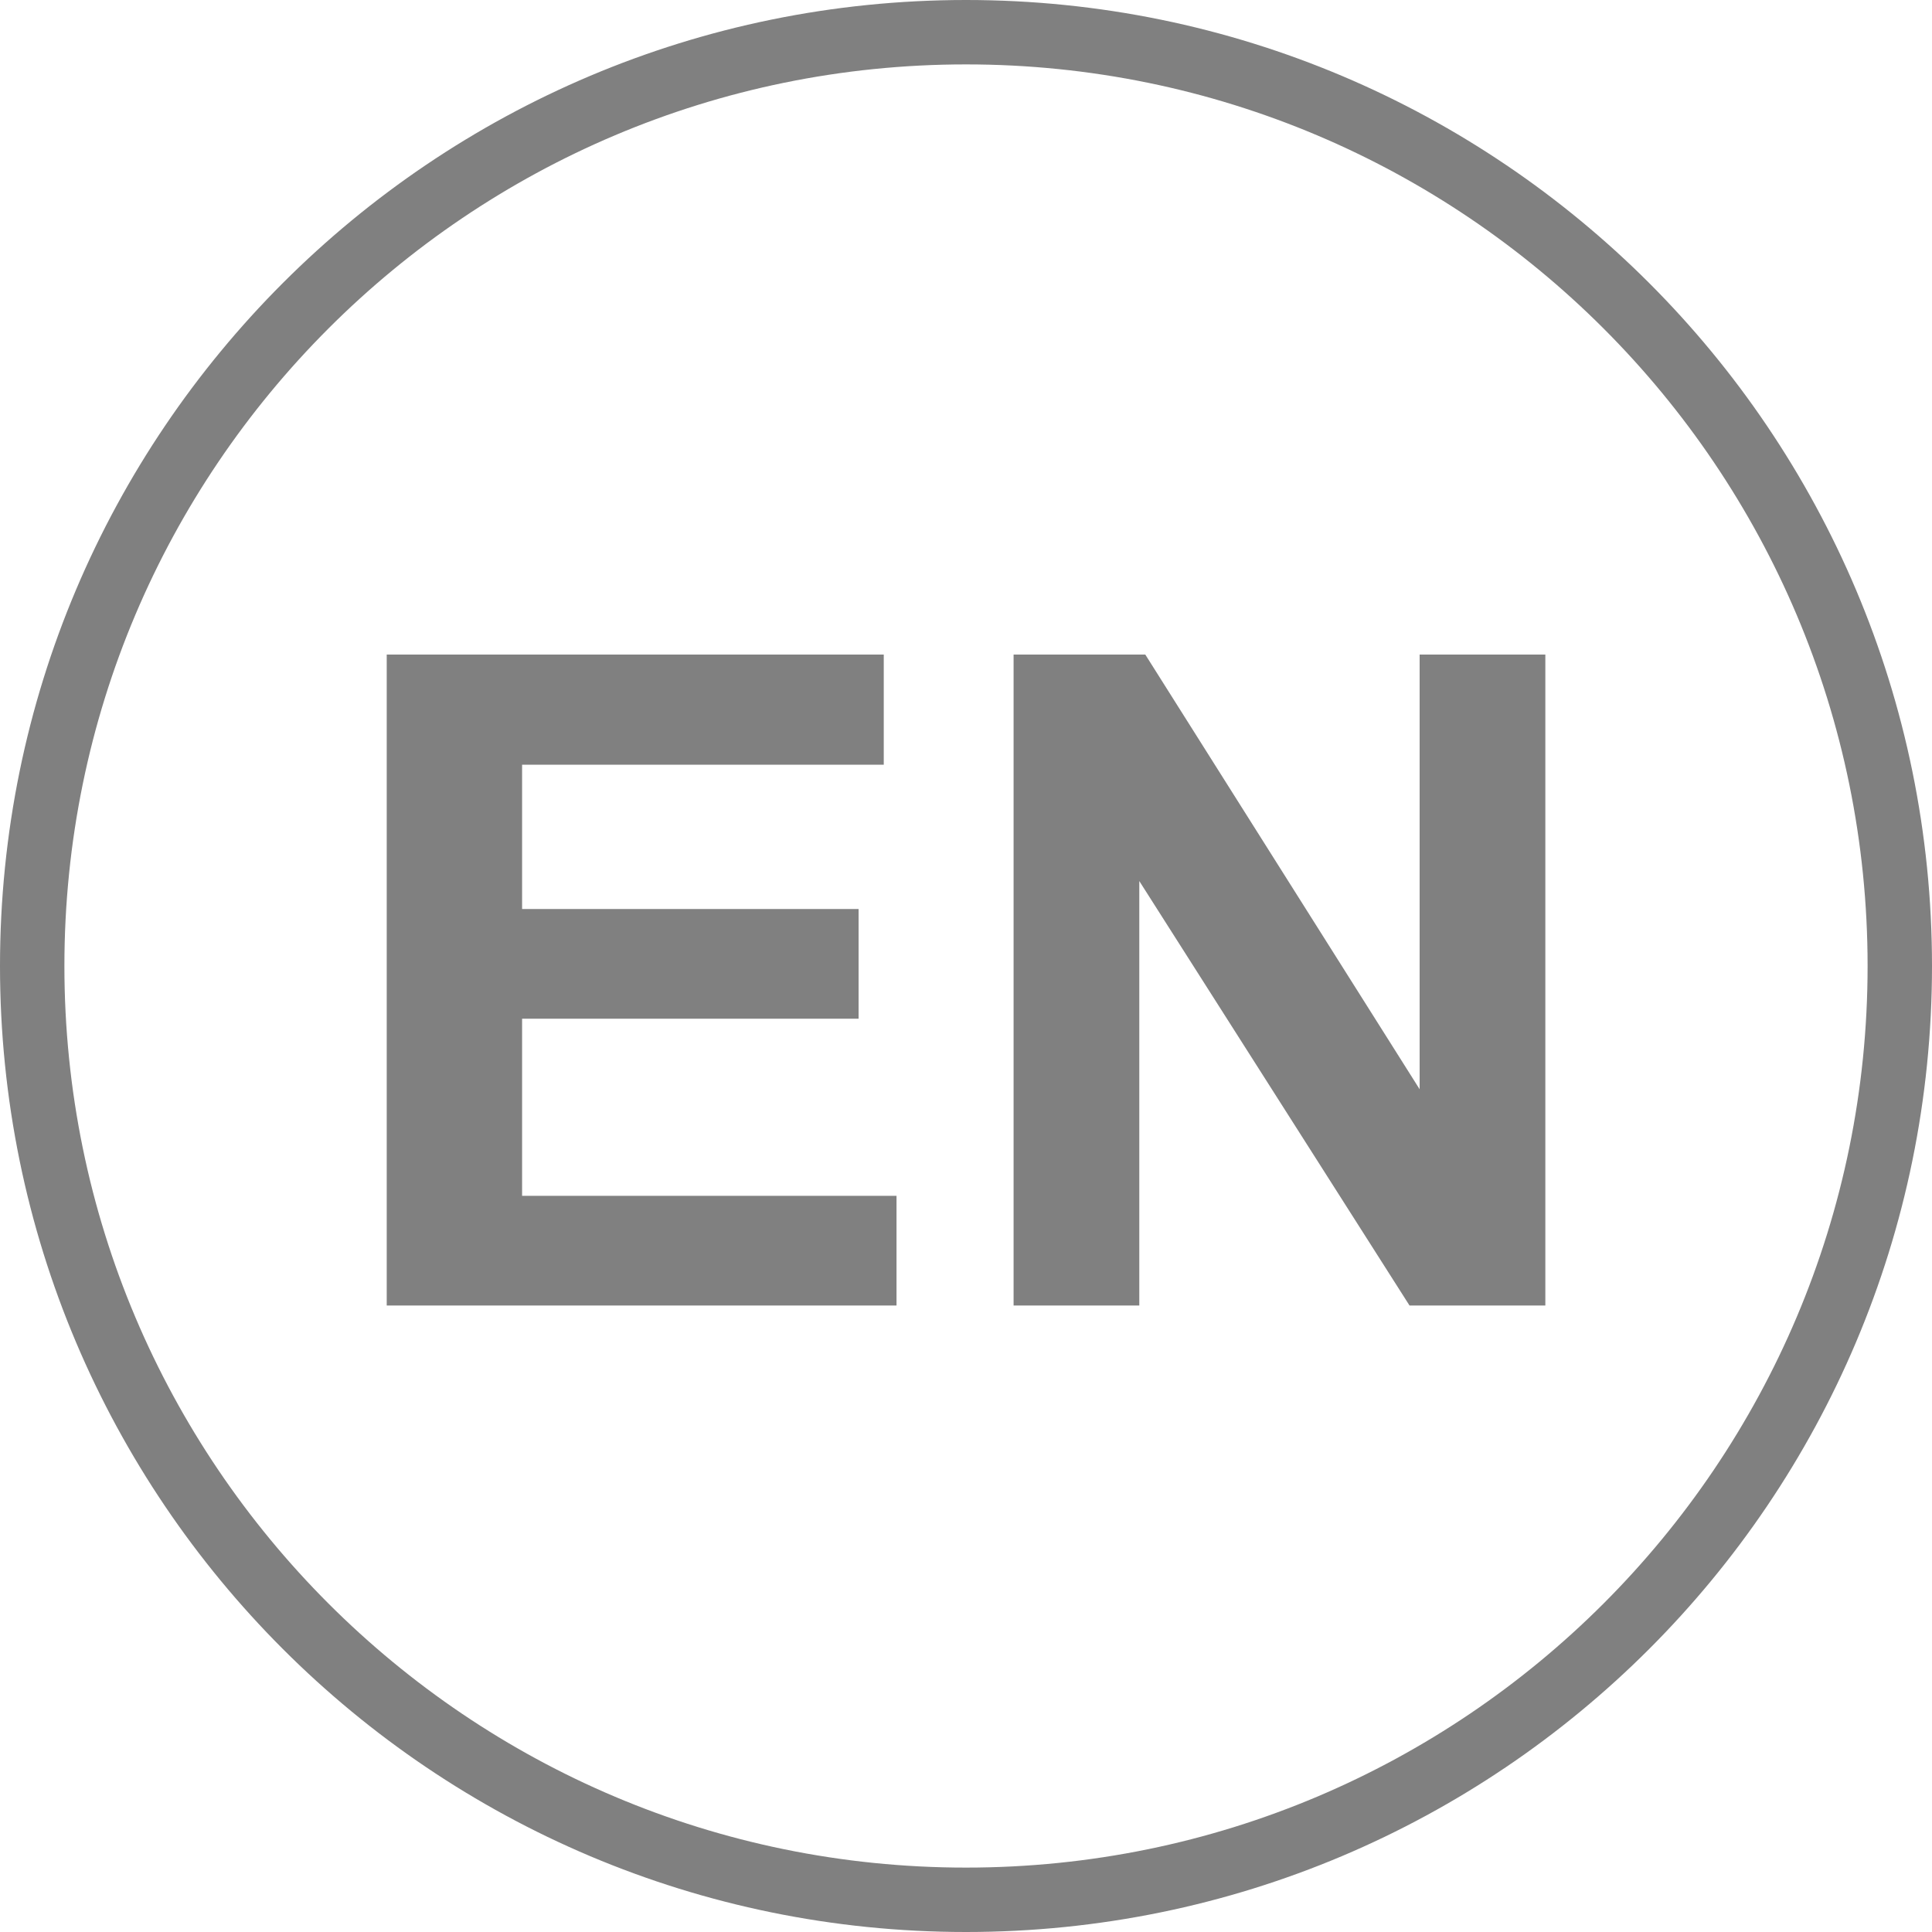
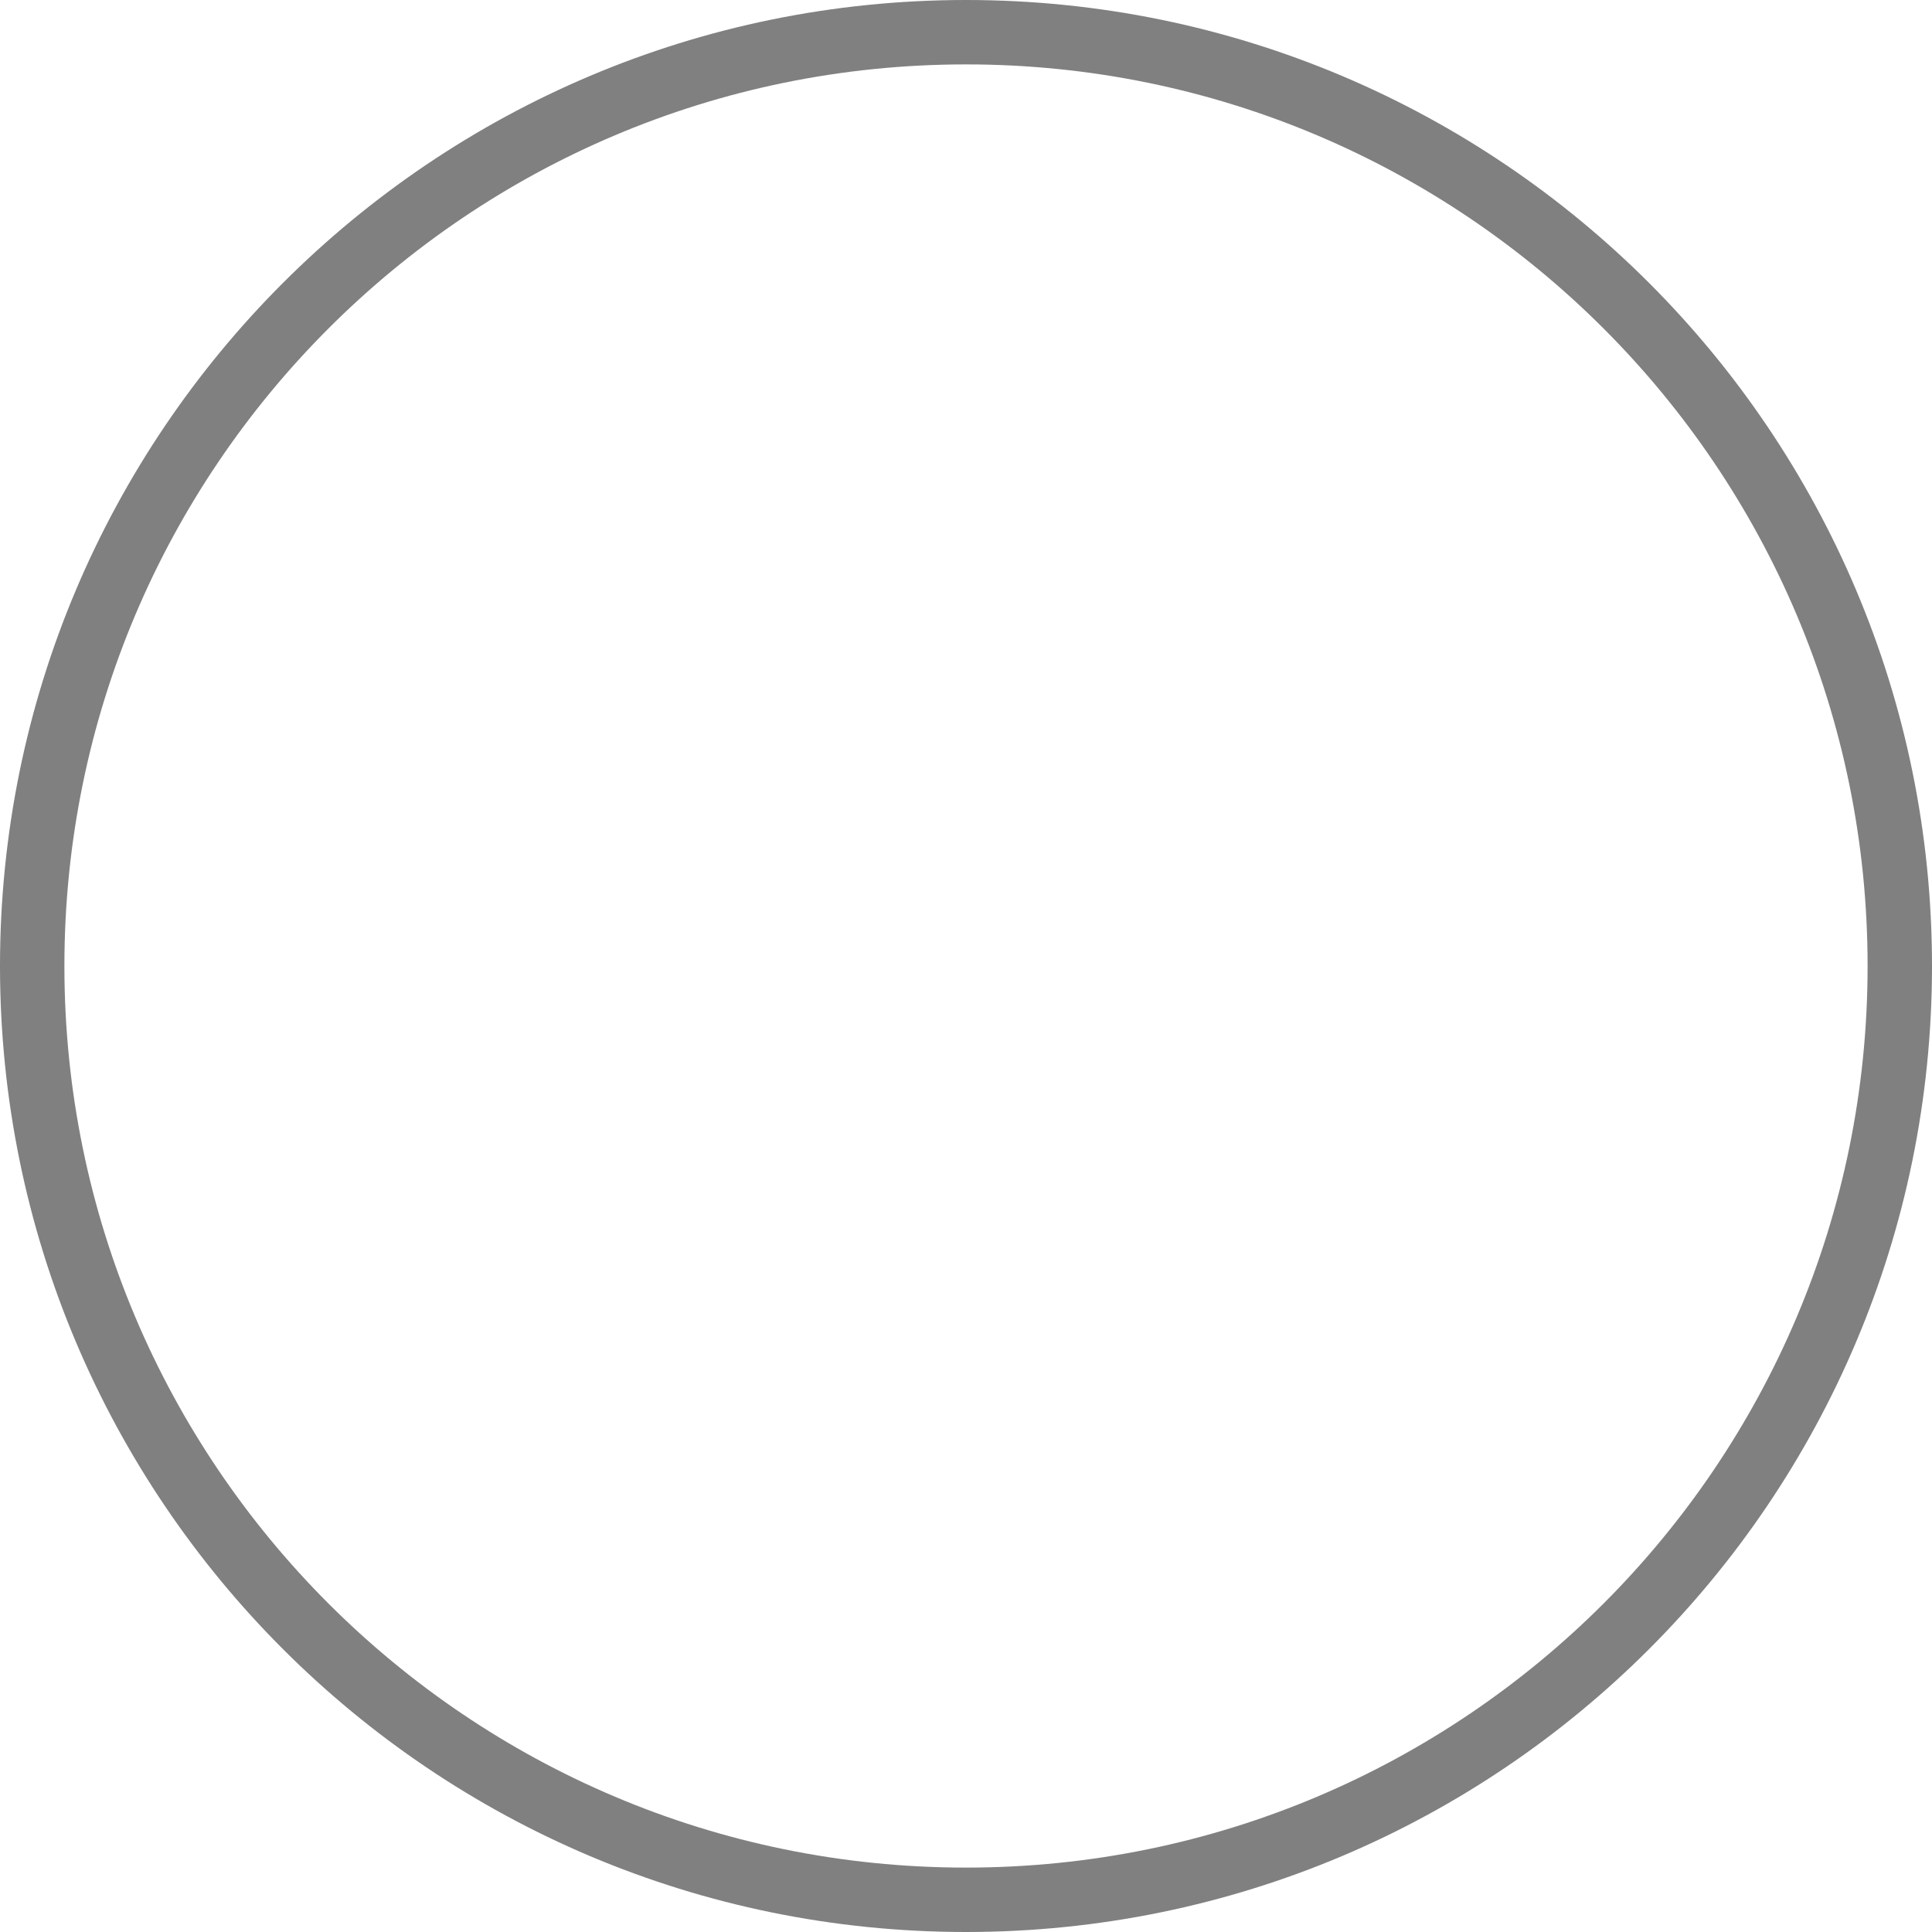
<svg xmlns="http://www.w3.org/2000/svg" width="30" height="30" version="1.0">
  <path d="M384.167 537.668c0 8.009-6.491 14.5-14.5 14.5-8.008 0-14.5-6.491-14.5-14.5 0-8.008 6.492-14.5 14.5-14.5 8.009 0 14.5 6.492 14.5 14.5h0z" style="fill:none;fill-opacity:1;fill-rule:nonzero;stroke:gray;stroke-width:1;stroke-linecap:round;stroke-linejoin:miter;marker:none;marker-start:none;marker-mid:none;marker-end:none;stroke-miterlimit:4;stroke-dasharray:none;stroke-dashoffset:0;stroke-opacity:1;visibility:visible;display:inline;overflow:visible" transform="translate(-354.667 -522.668)" />
-   <path d="M360.672 542.94v-10.108h7.718v1.71h-5.616v2.241h5.225v1.703h-5.225v2.751h5.814v1.703h-7.916zm9.734 0v-10.108h2.045l4.26 6.75v-6.75h1.952v10.108h-2.109l-4.196-6.591v6.591h-1.952z" style="font-size:11.874px;font-style:normal;font-variant:normal;font-weight:700;font-stretch:normal;text-align:center;line-height:125%;writing-mode:lr-tb;text-anchor:middle;fill:gray;fill-opacity:1;stroke:none;stroke-width:1px;stroke-linecap:butt;stroke-linejoin:miter;stroke-opacity:1;display:inline;font-family:FreeSans" transform="translate(-354.667 -522.668)" />
</svg>